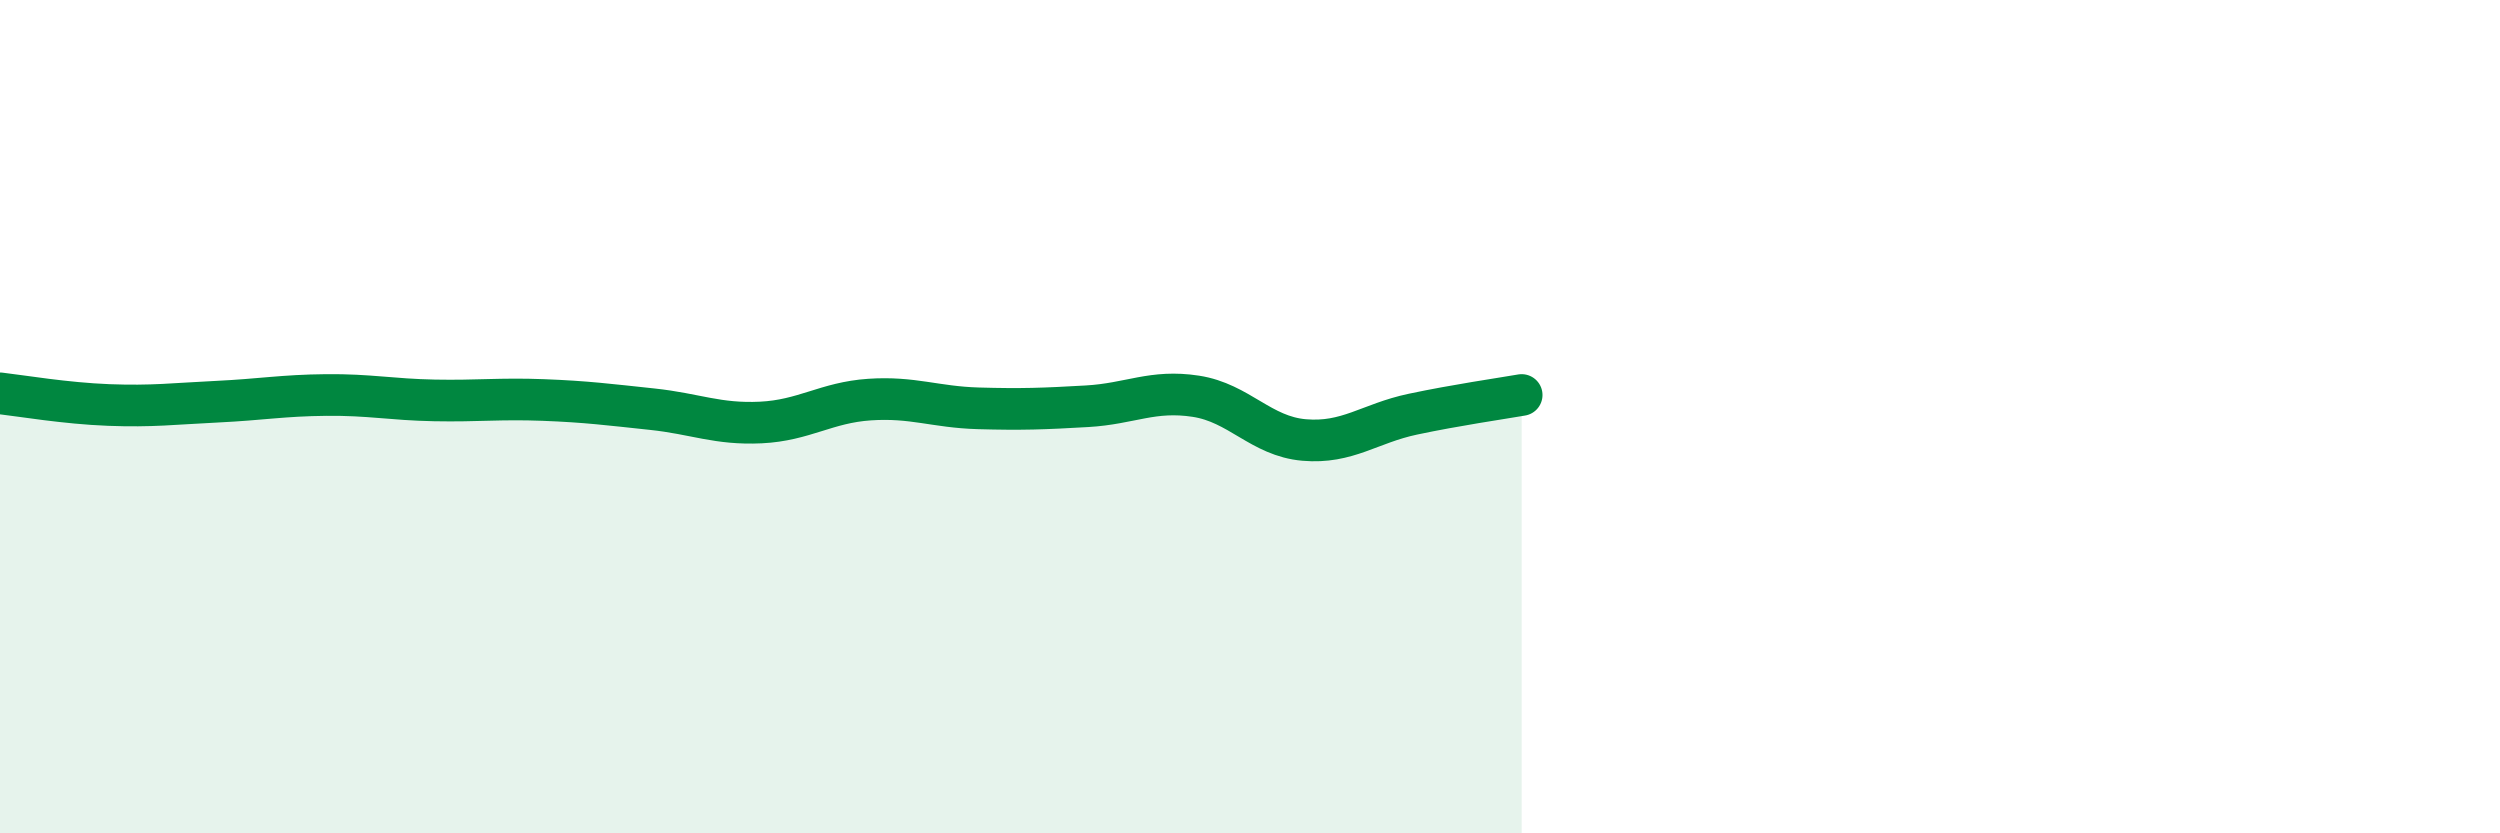
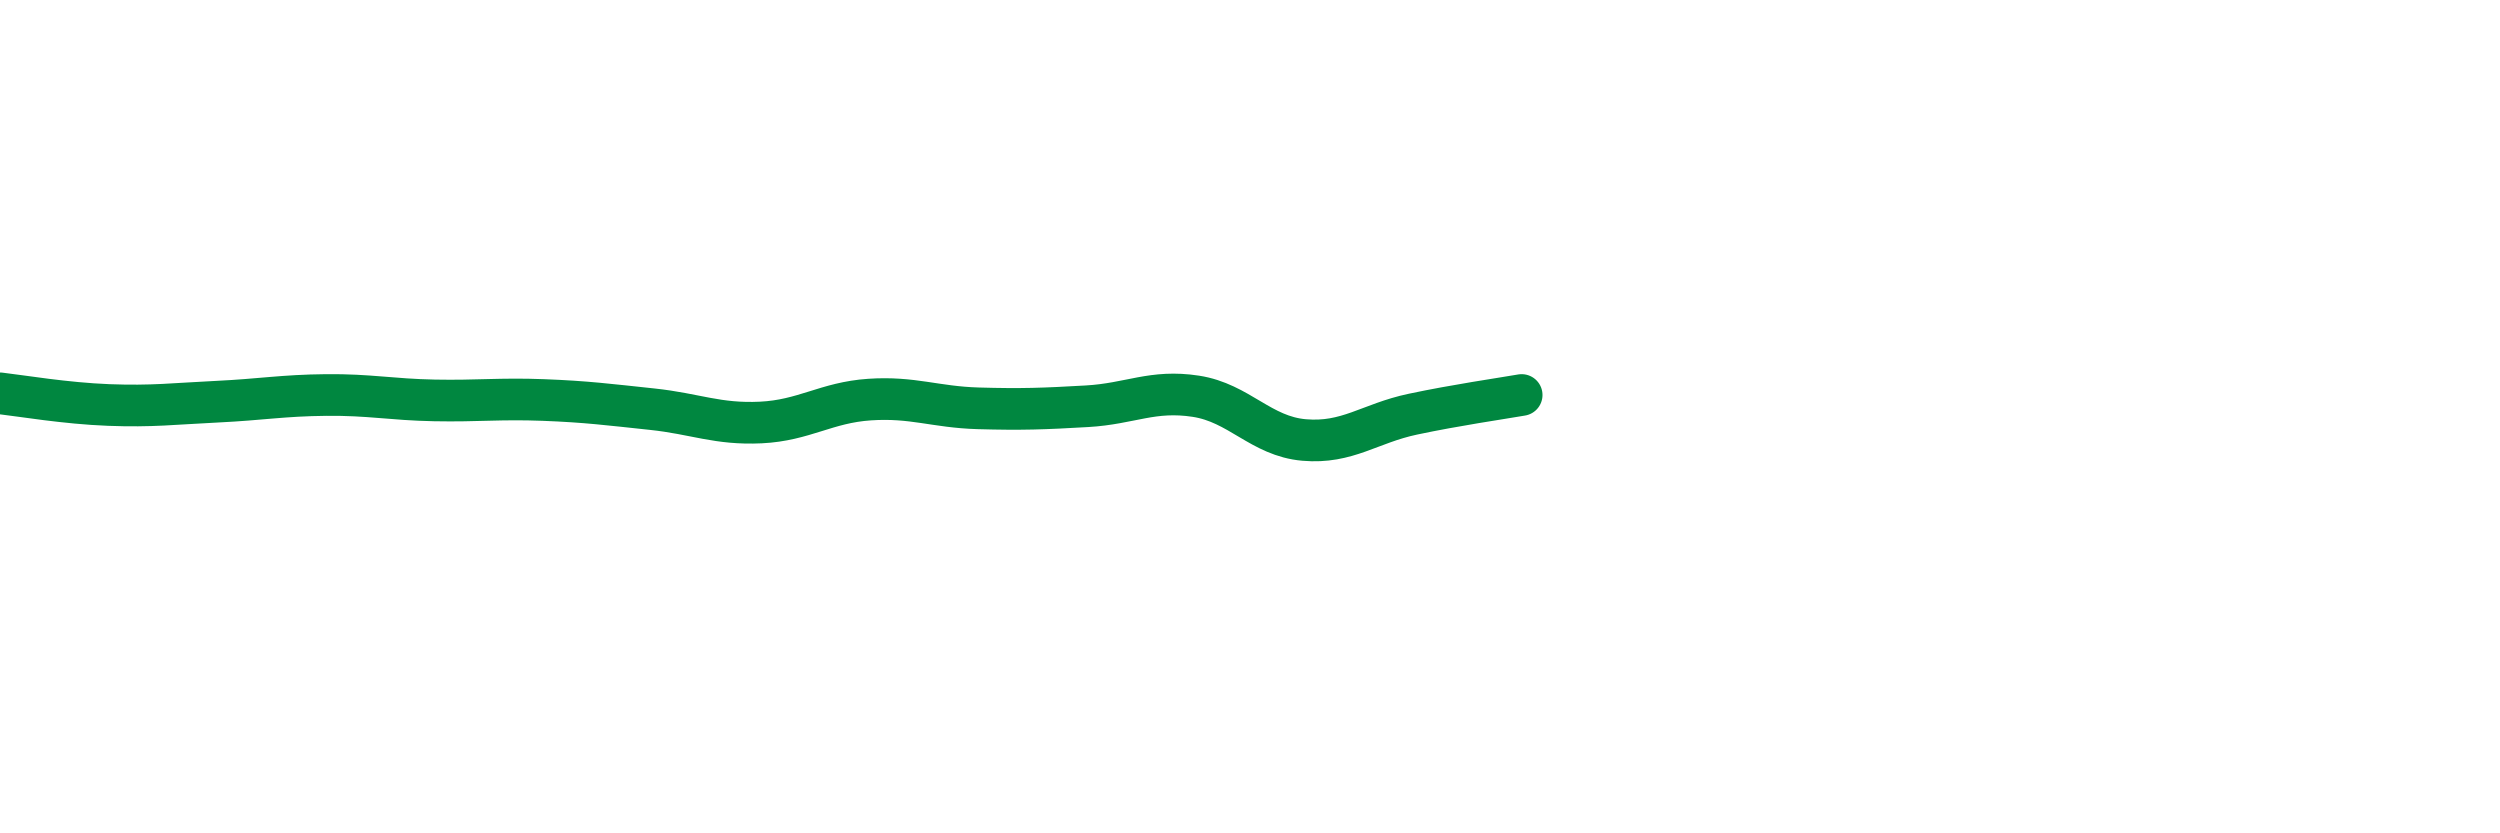
<svg xmlns="http://www.w3.org/2000/svg" width="60" height="20" viewBox="0 0 60 20">
-   <path d="M 0,9.44 C 0.52,9.5 1.57,9.68 2.61,9.72 C 3.65,9.76 4.18,9.69 5.22,9.64 C 6.26,9.59 6.79,9.49 7.83,9.48 C 8.87,9.47 9.39,9.59 10.43,9.61 C 11.47,9.63 12,9.56 13.04,9.6 C 14.08,9.64 14.61,9.71 15.65,9.82 C 16.69,9.93 17.22,10.19 18.26,10.14 C 19.3,10.09 19.83,9.66 20.87,9.59 C 21.91,9.52 22.44,9.77 23.48,9.8 C 24.52,9.83 25.05,9.81 26.09,9.75 C 27.13,9.69 27.66,9.35 28.7,9.51 C 29.74,9.67 30.26,10.47 31.3,10.56 C 32.34,10.65 32.87,10.16 33.91,9.94 C 34.95,9.72 36,9.57 36.52,9.48L36.52 20L0 20Z" fill="#008740" opacity="0.1" stroke-linecap="round" stroke-linejoin="round" />
  <path d="M 0,9.44 C 0.52,9.5 1.57,9.68 2.61,9.72 C 3.65,9.76 4.18,9.69 5.22,9.64 C 6.26,9.59 6.79,9.49 7.83,9.48 C 8.87,9.47 9.39,9.59 10.43,9.61 C 11.47,9.63 12,9.56 13.04,9.6 C 14.08,9.64 14.61,9.71 15.65,9.82 C 16.69,9.93 17.22,10.19 18.26,10.14 C 19.3,10.09 19.83,9.66 20.87,9.59 C 21.91,9.52 22.44,9.77 23.48,9.8 C 24.52,9.83 25.05,9.81 26.09,9.75 C 27.13,9.69 27.66,9.35 28.7,9.51 C 29.74,9.67 30.26,10.47 31.3,10.56 C 32.34,10.65 32.87,10.16 33.91,9.94 C 34.95,9.72 36,9.57 36.52,9.48" stroke="#008740" stroke-width="1" fill="none" stroke-linecap="round" stroke-linejoin="round" />
</svg>